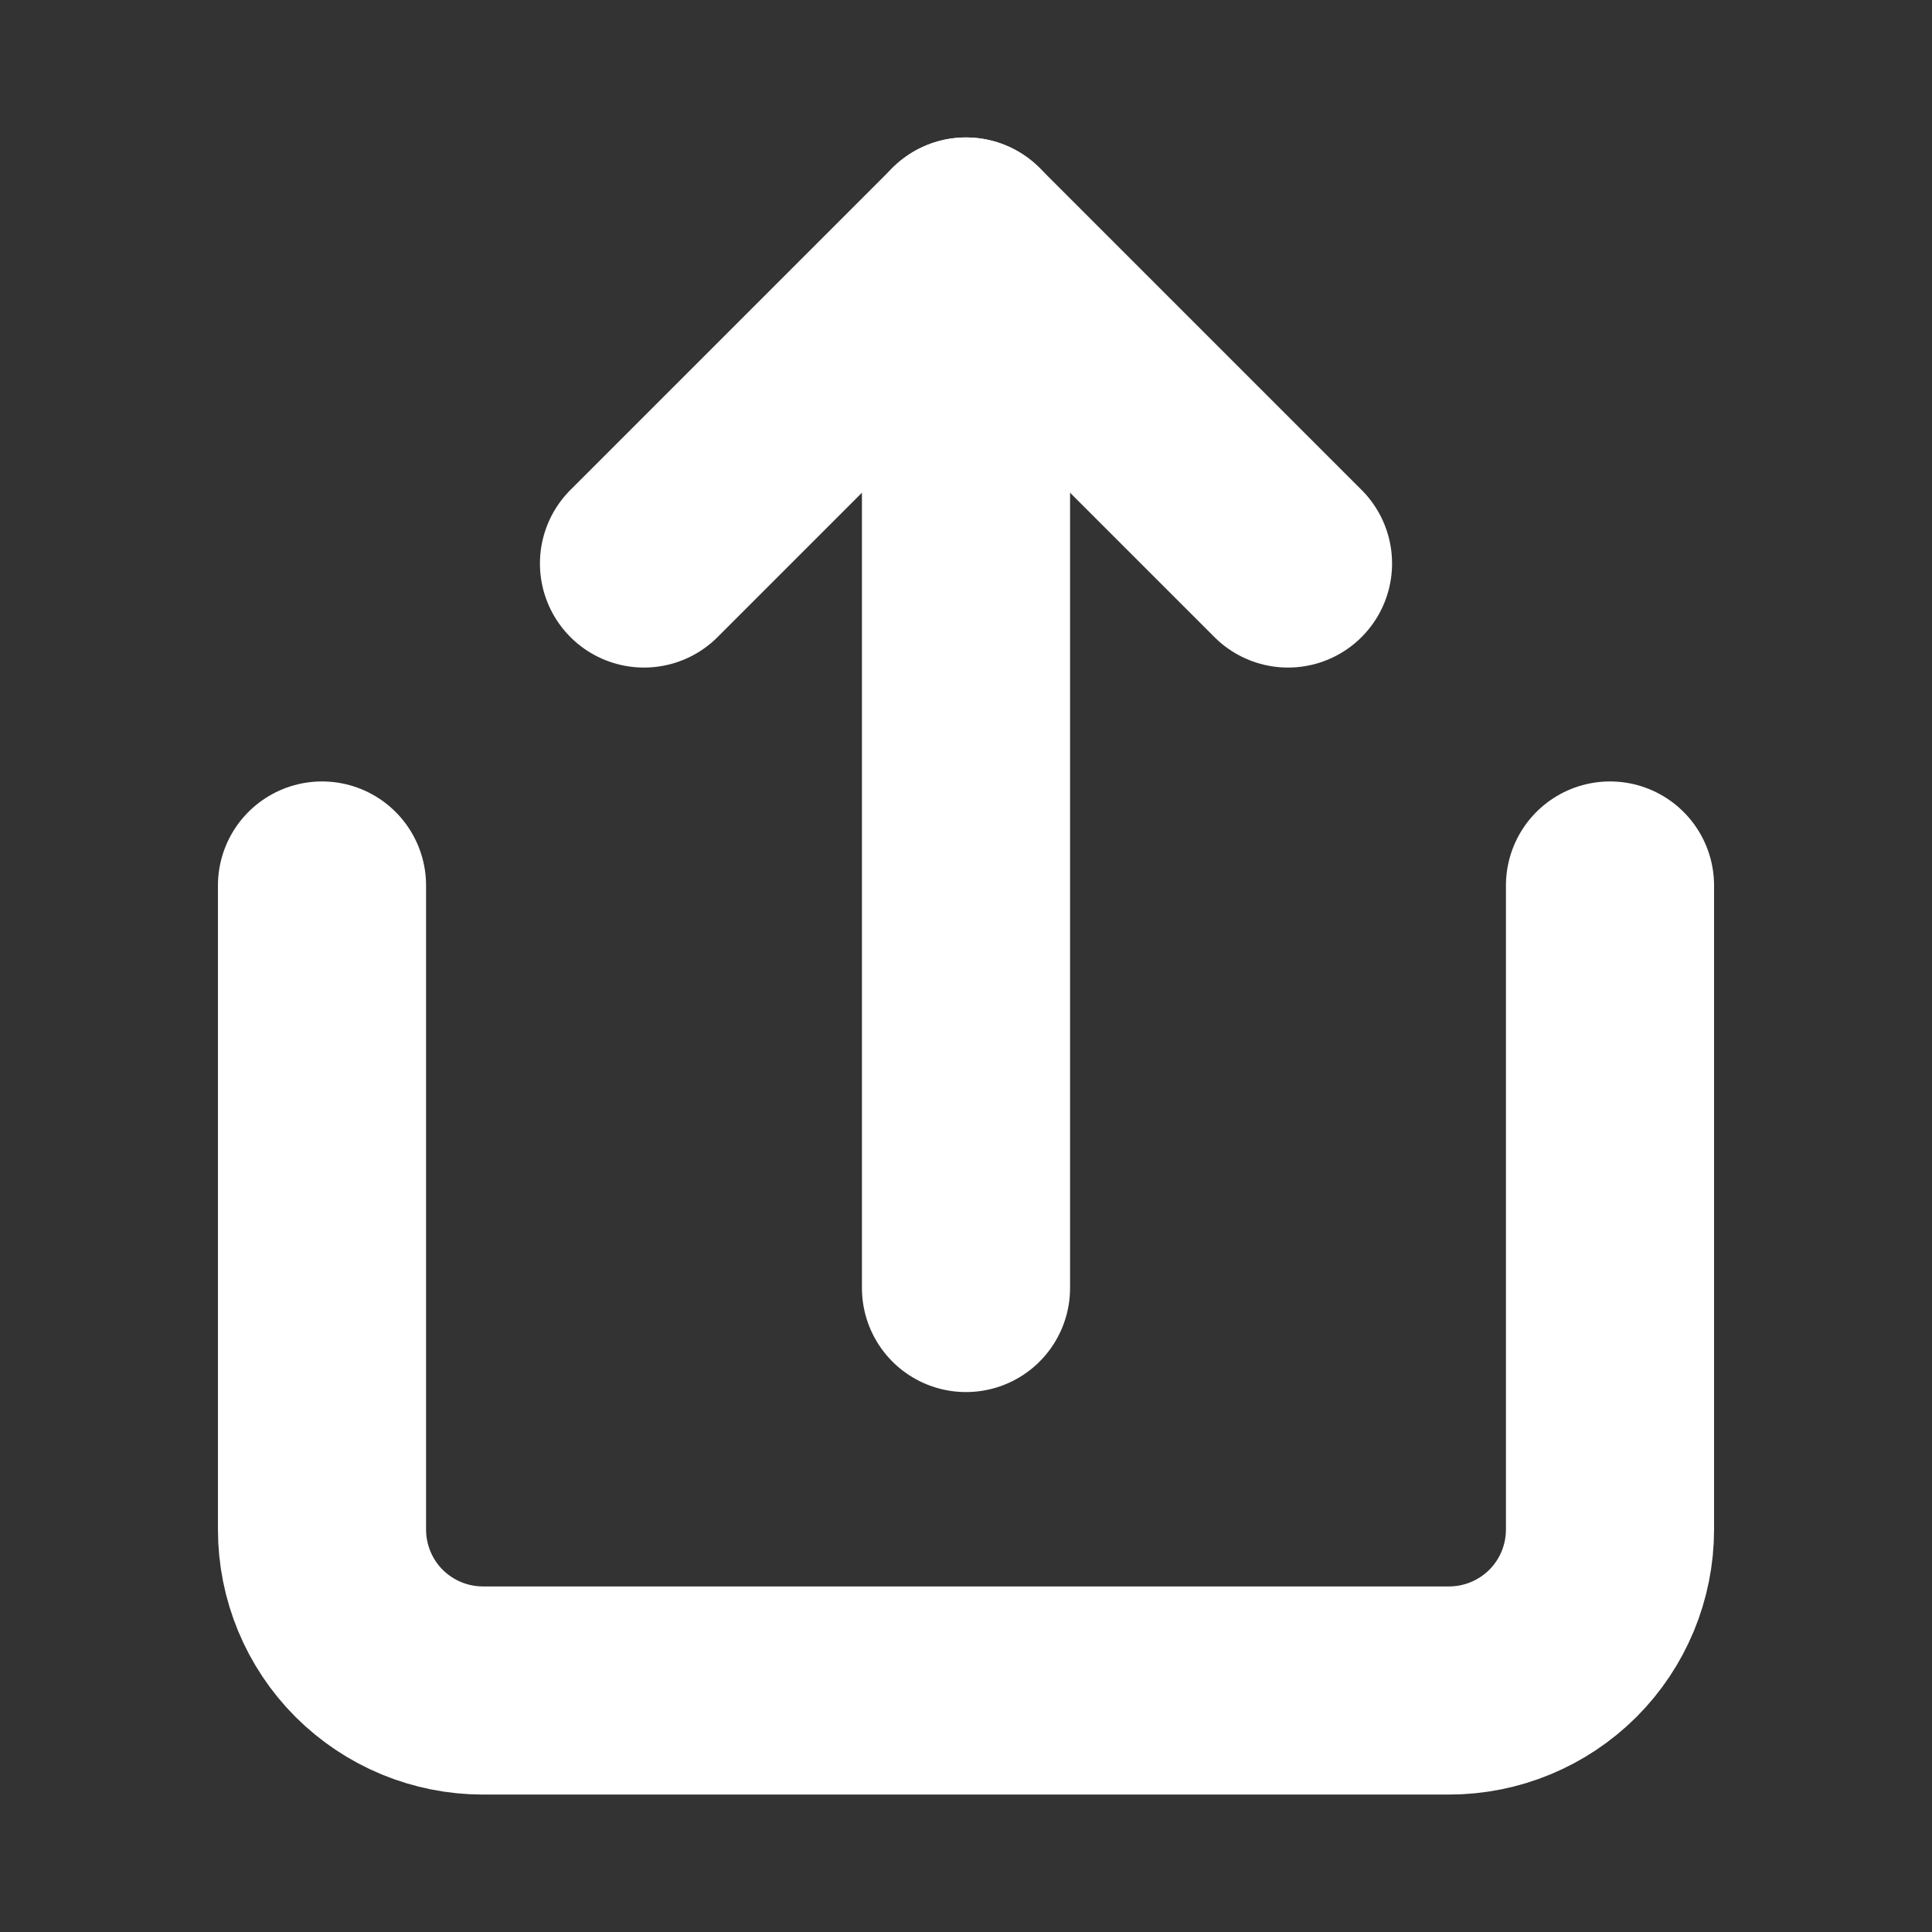
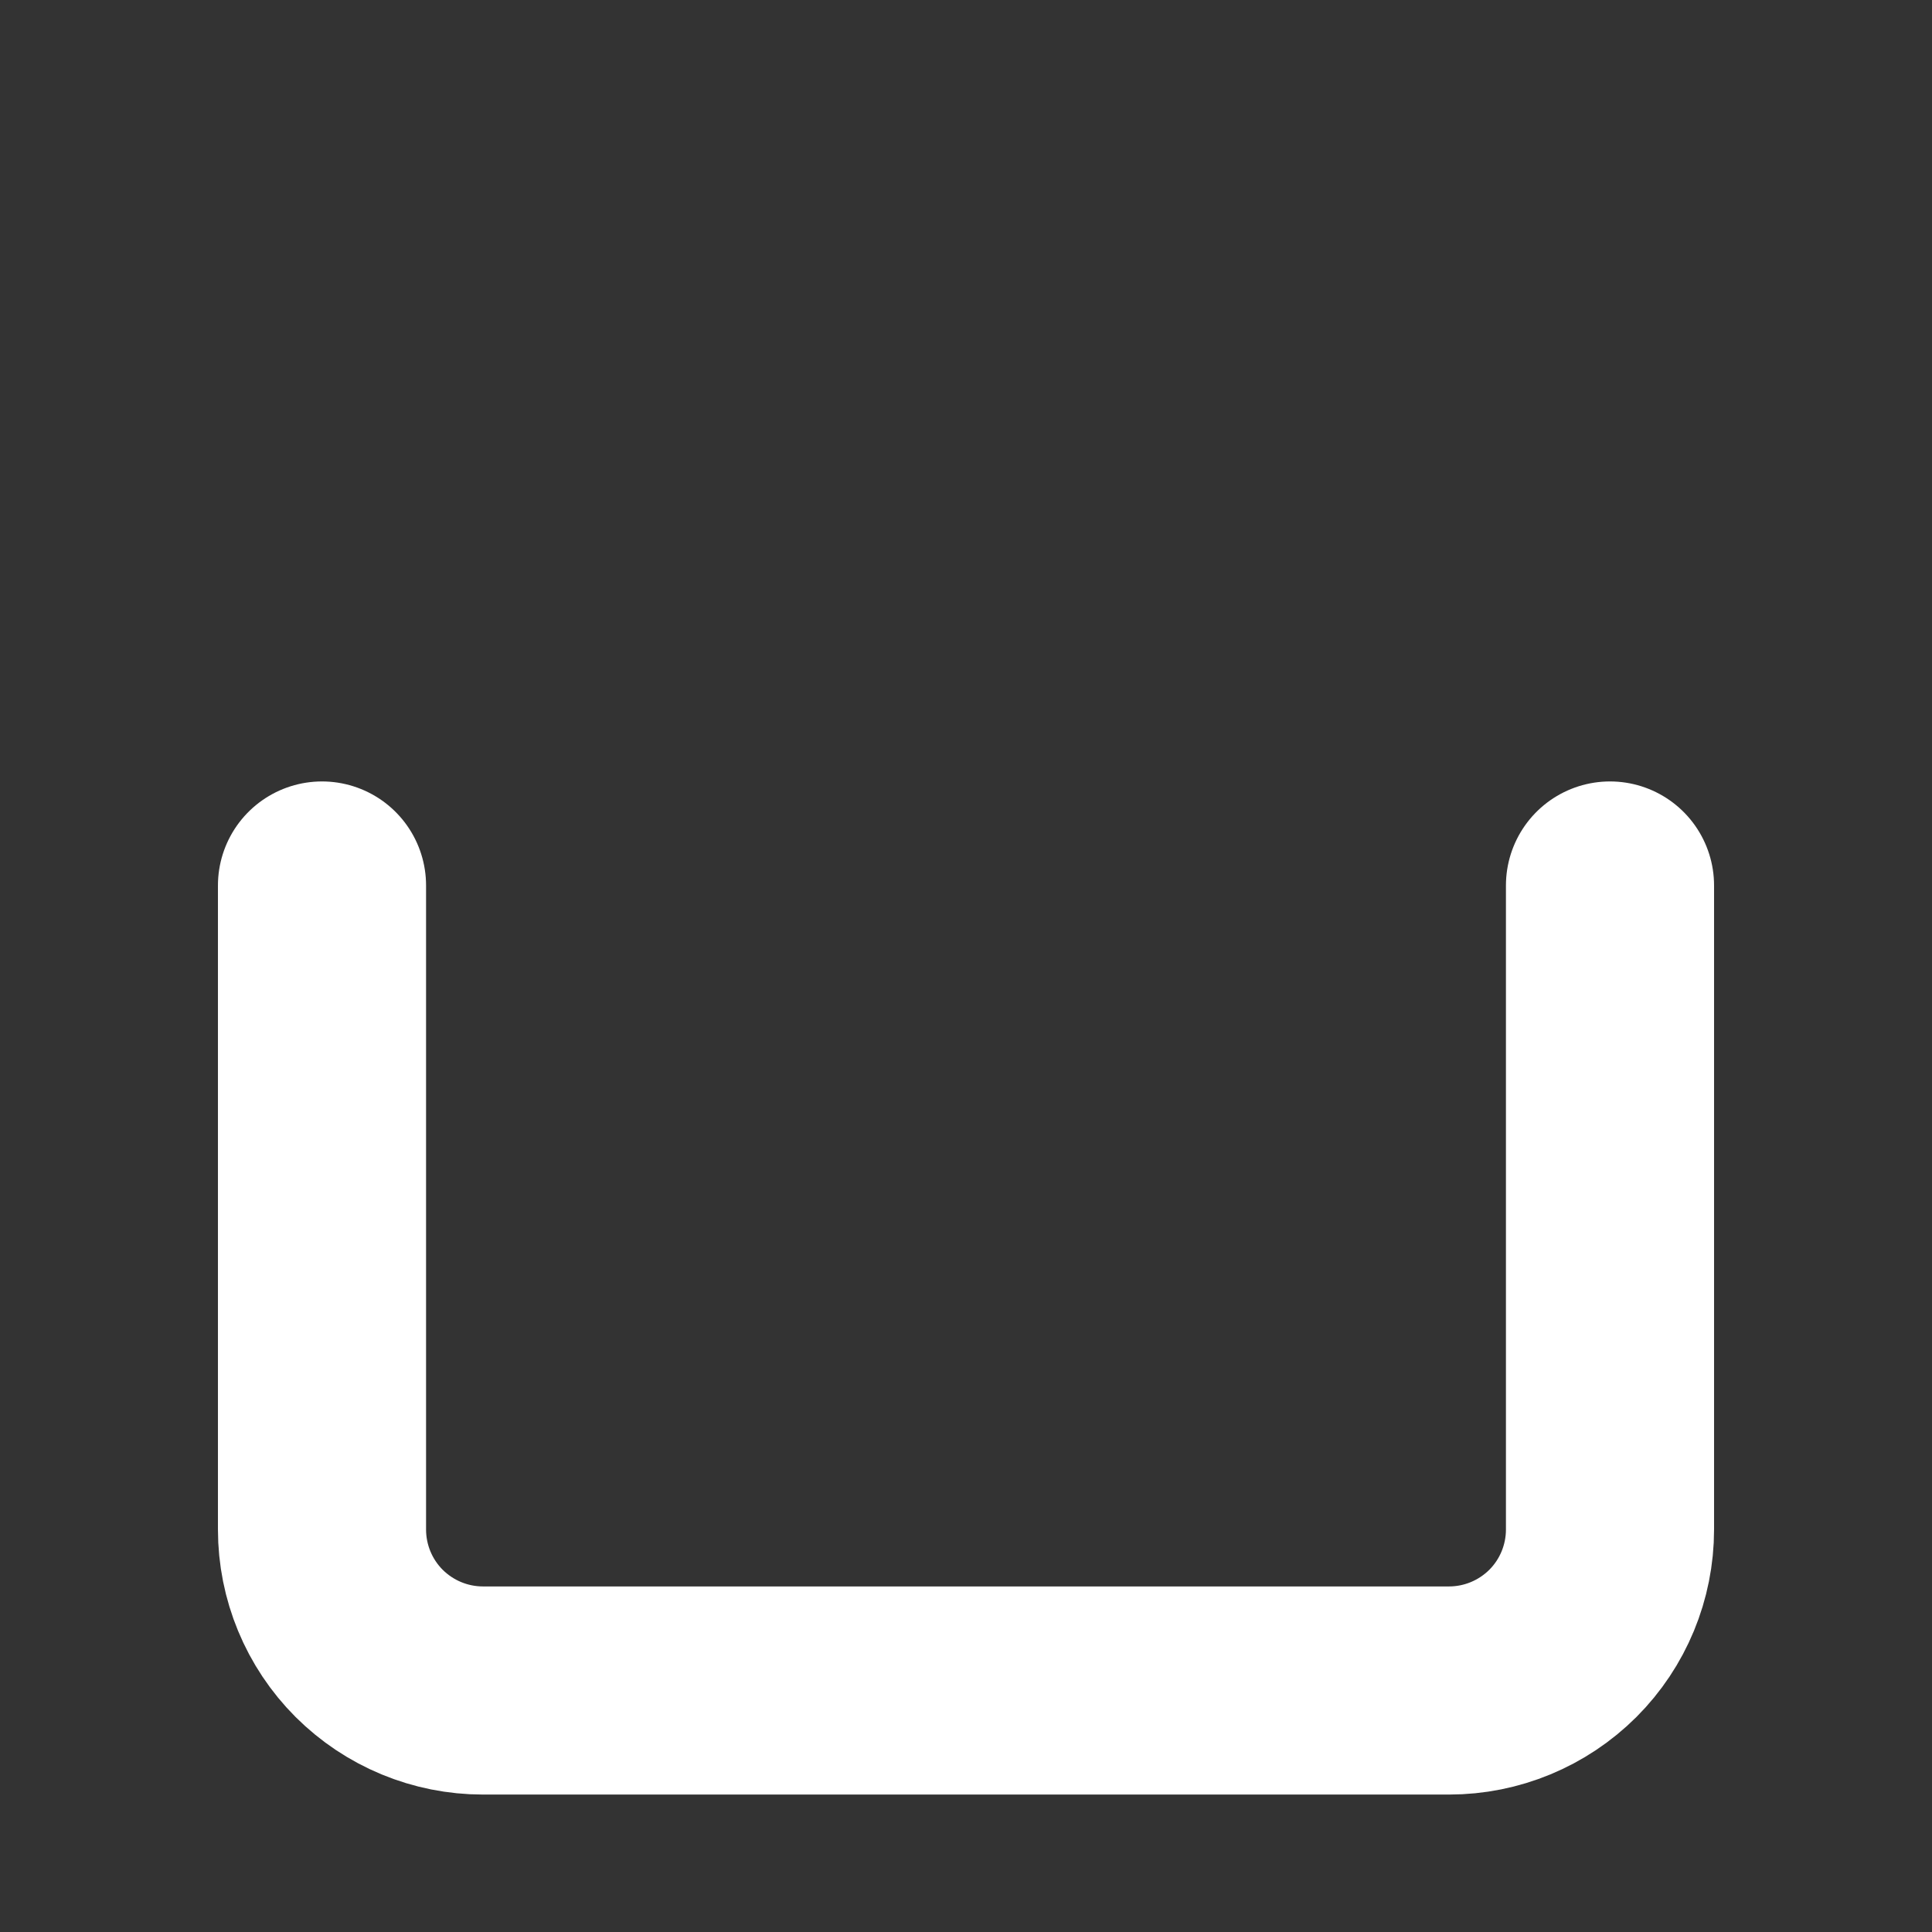
<svg xmlns="http://www.w3.org/2000/svg" width="18" height="18" viewBox="0 0 18 18" fill="none">
  <rect x="0" y="0" width="18" height="18" fill="#333333" stroke="none" />
  <path d="M3 8.25V14.25C3 14.648 3.158 15.03 3.439 15.311C3.721 15.592 4.102 15.75 4.5 15.75H13.5C13.898 15.75 14.279 15.592 14.561 15.311C14.842 15.03 15 14.648 15 14.25V8.25" stroke="white" stroke-width="1.939" stroke-linecap="round" stroke-linejoin="round" />
-   <path d="M12 5.25L9 2.25L6 5.25" stroke="white" stroke-width="1.939" stroke-linecap="round" stroke-linejoin="round" />
-   <path d="M9 2.25V12" stroke="white" stroke-width="1.939" stroke-linecap="round" stroke-linejoin="round" />
</svg>